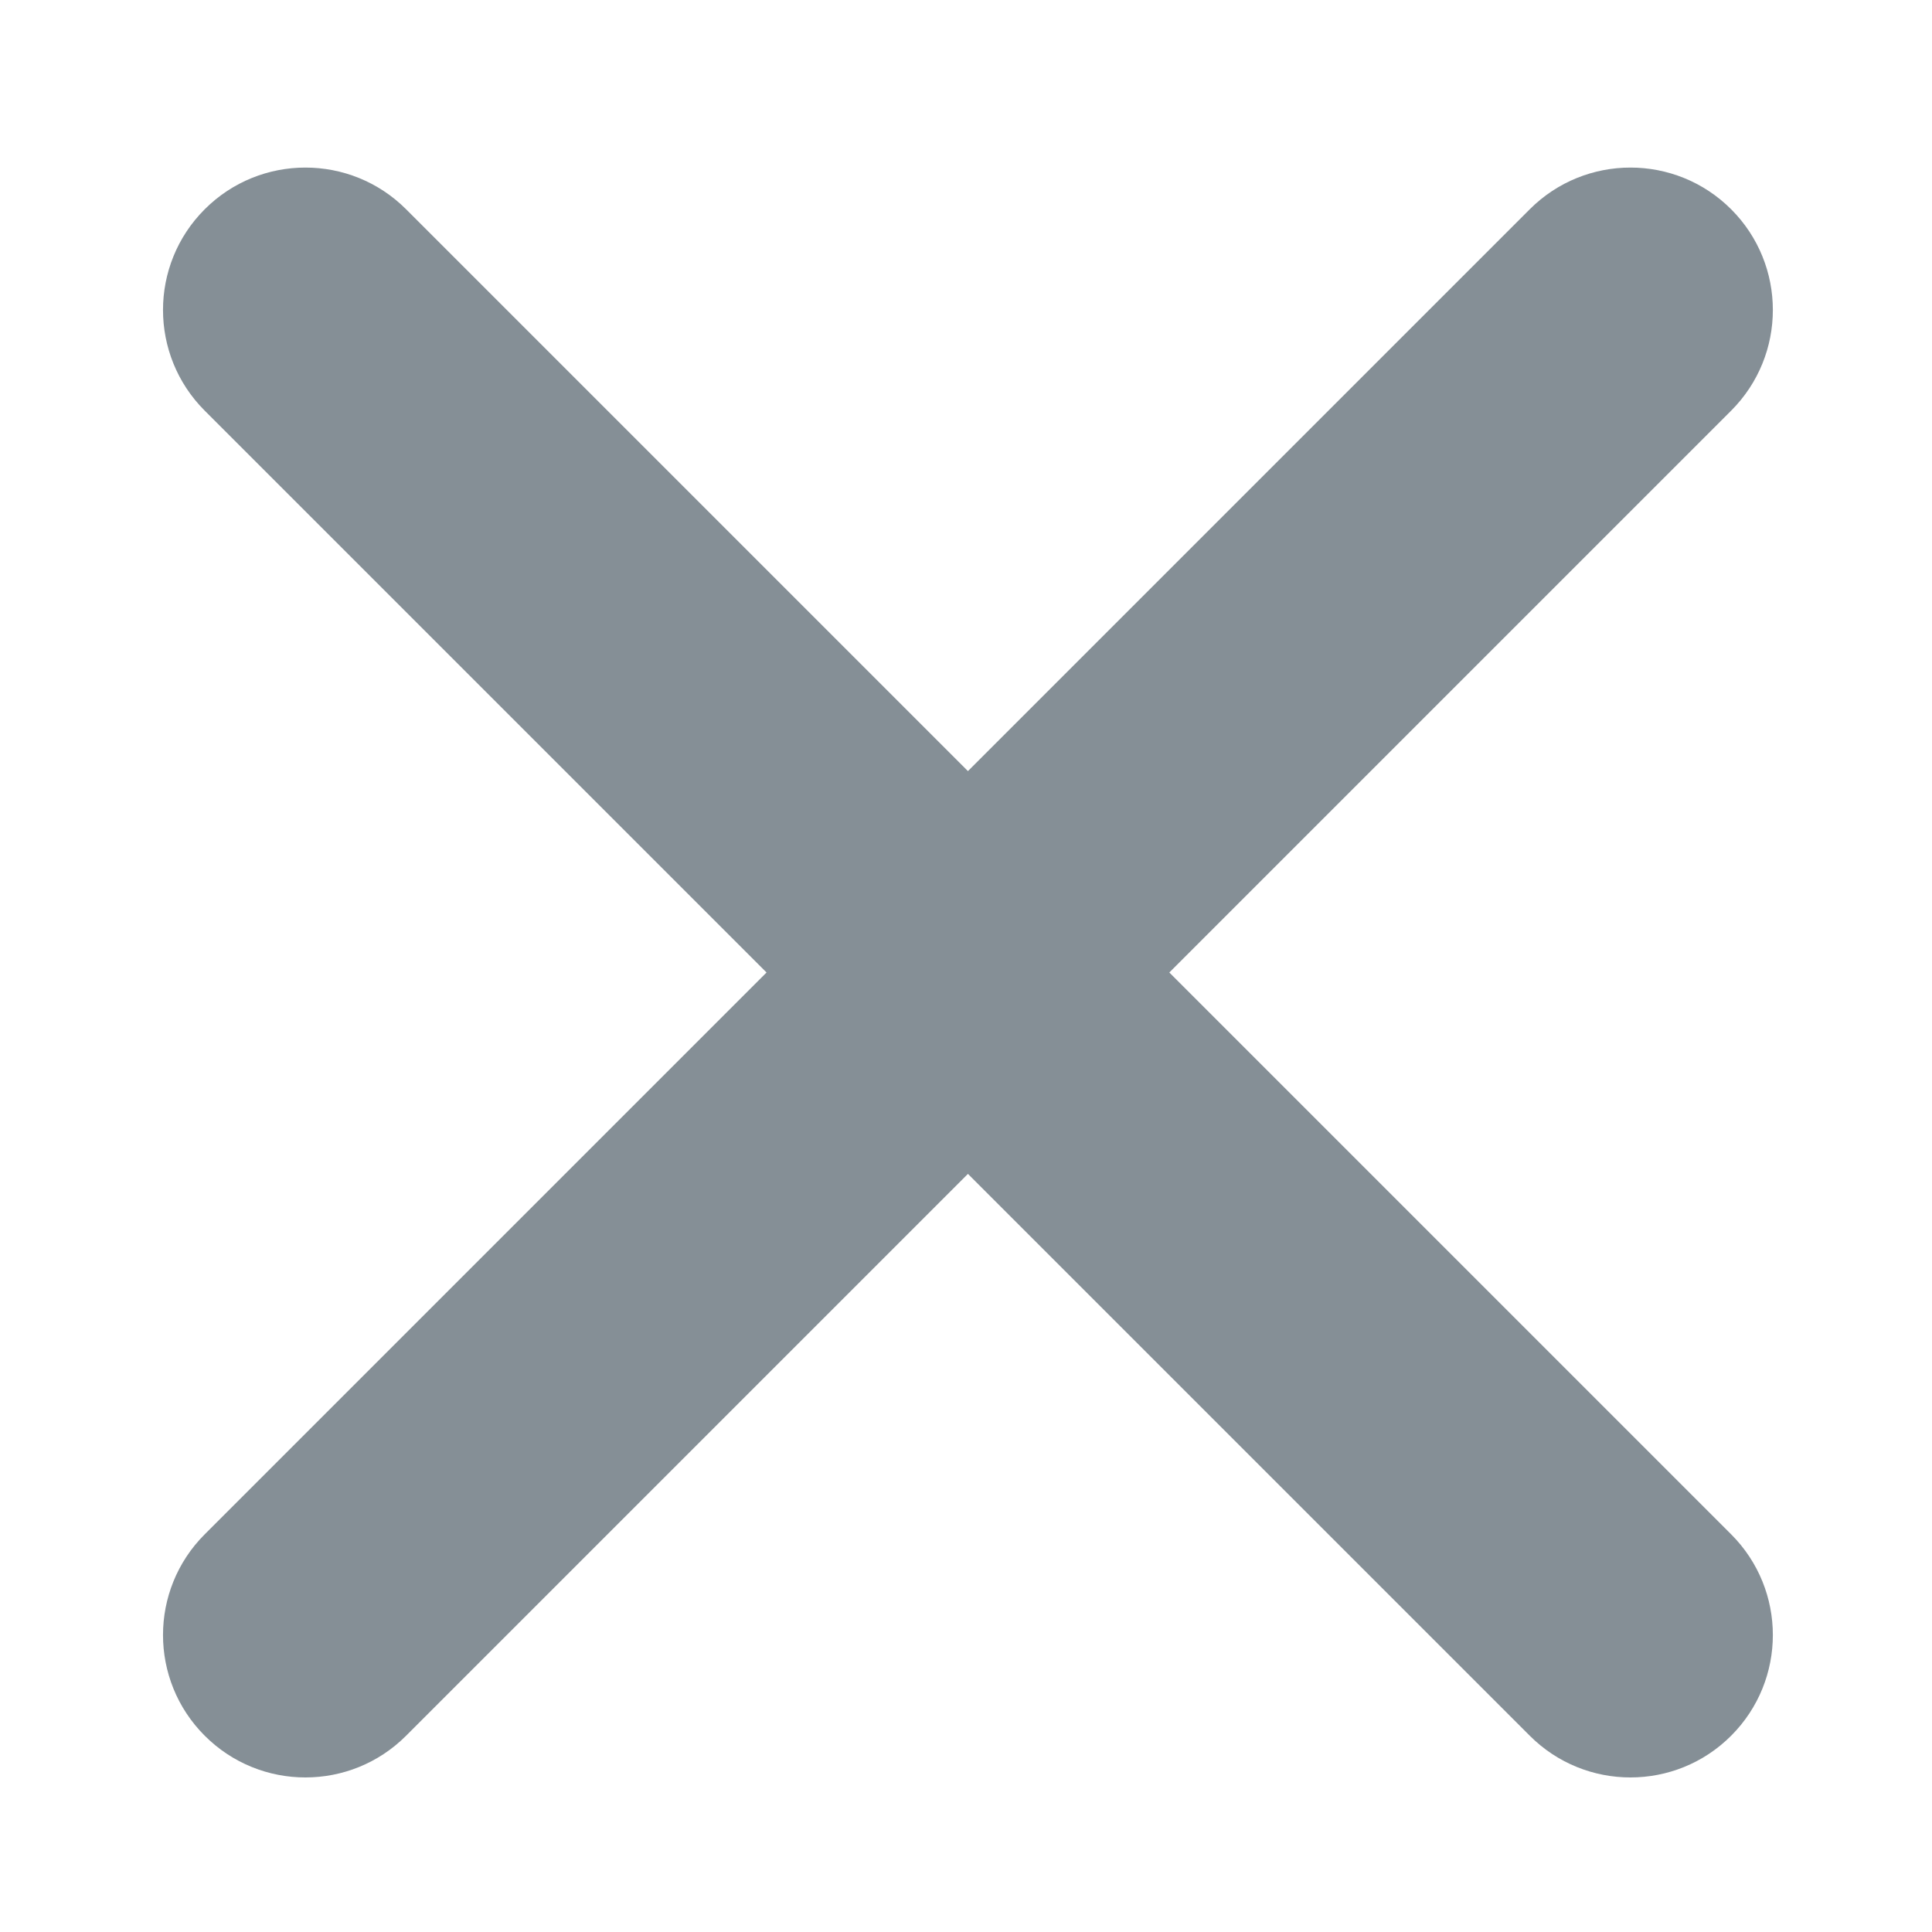
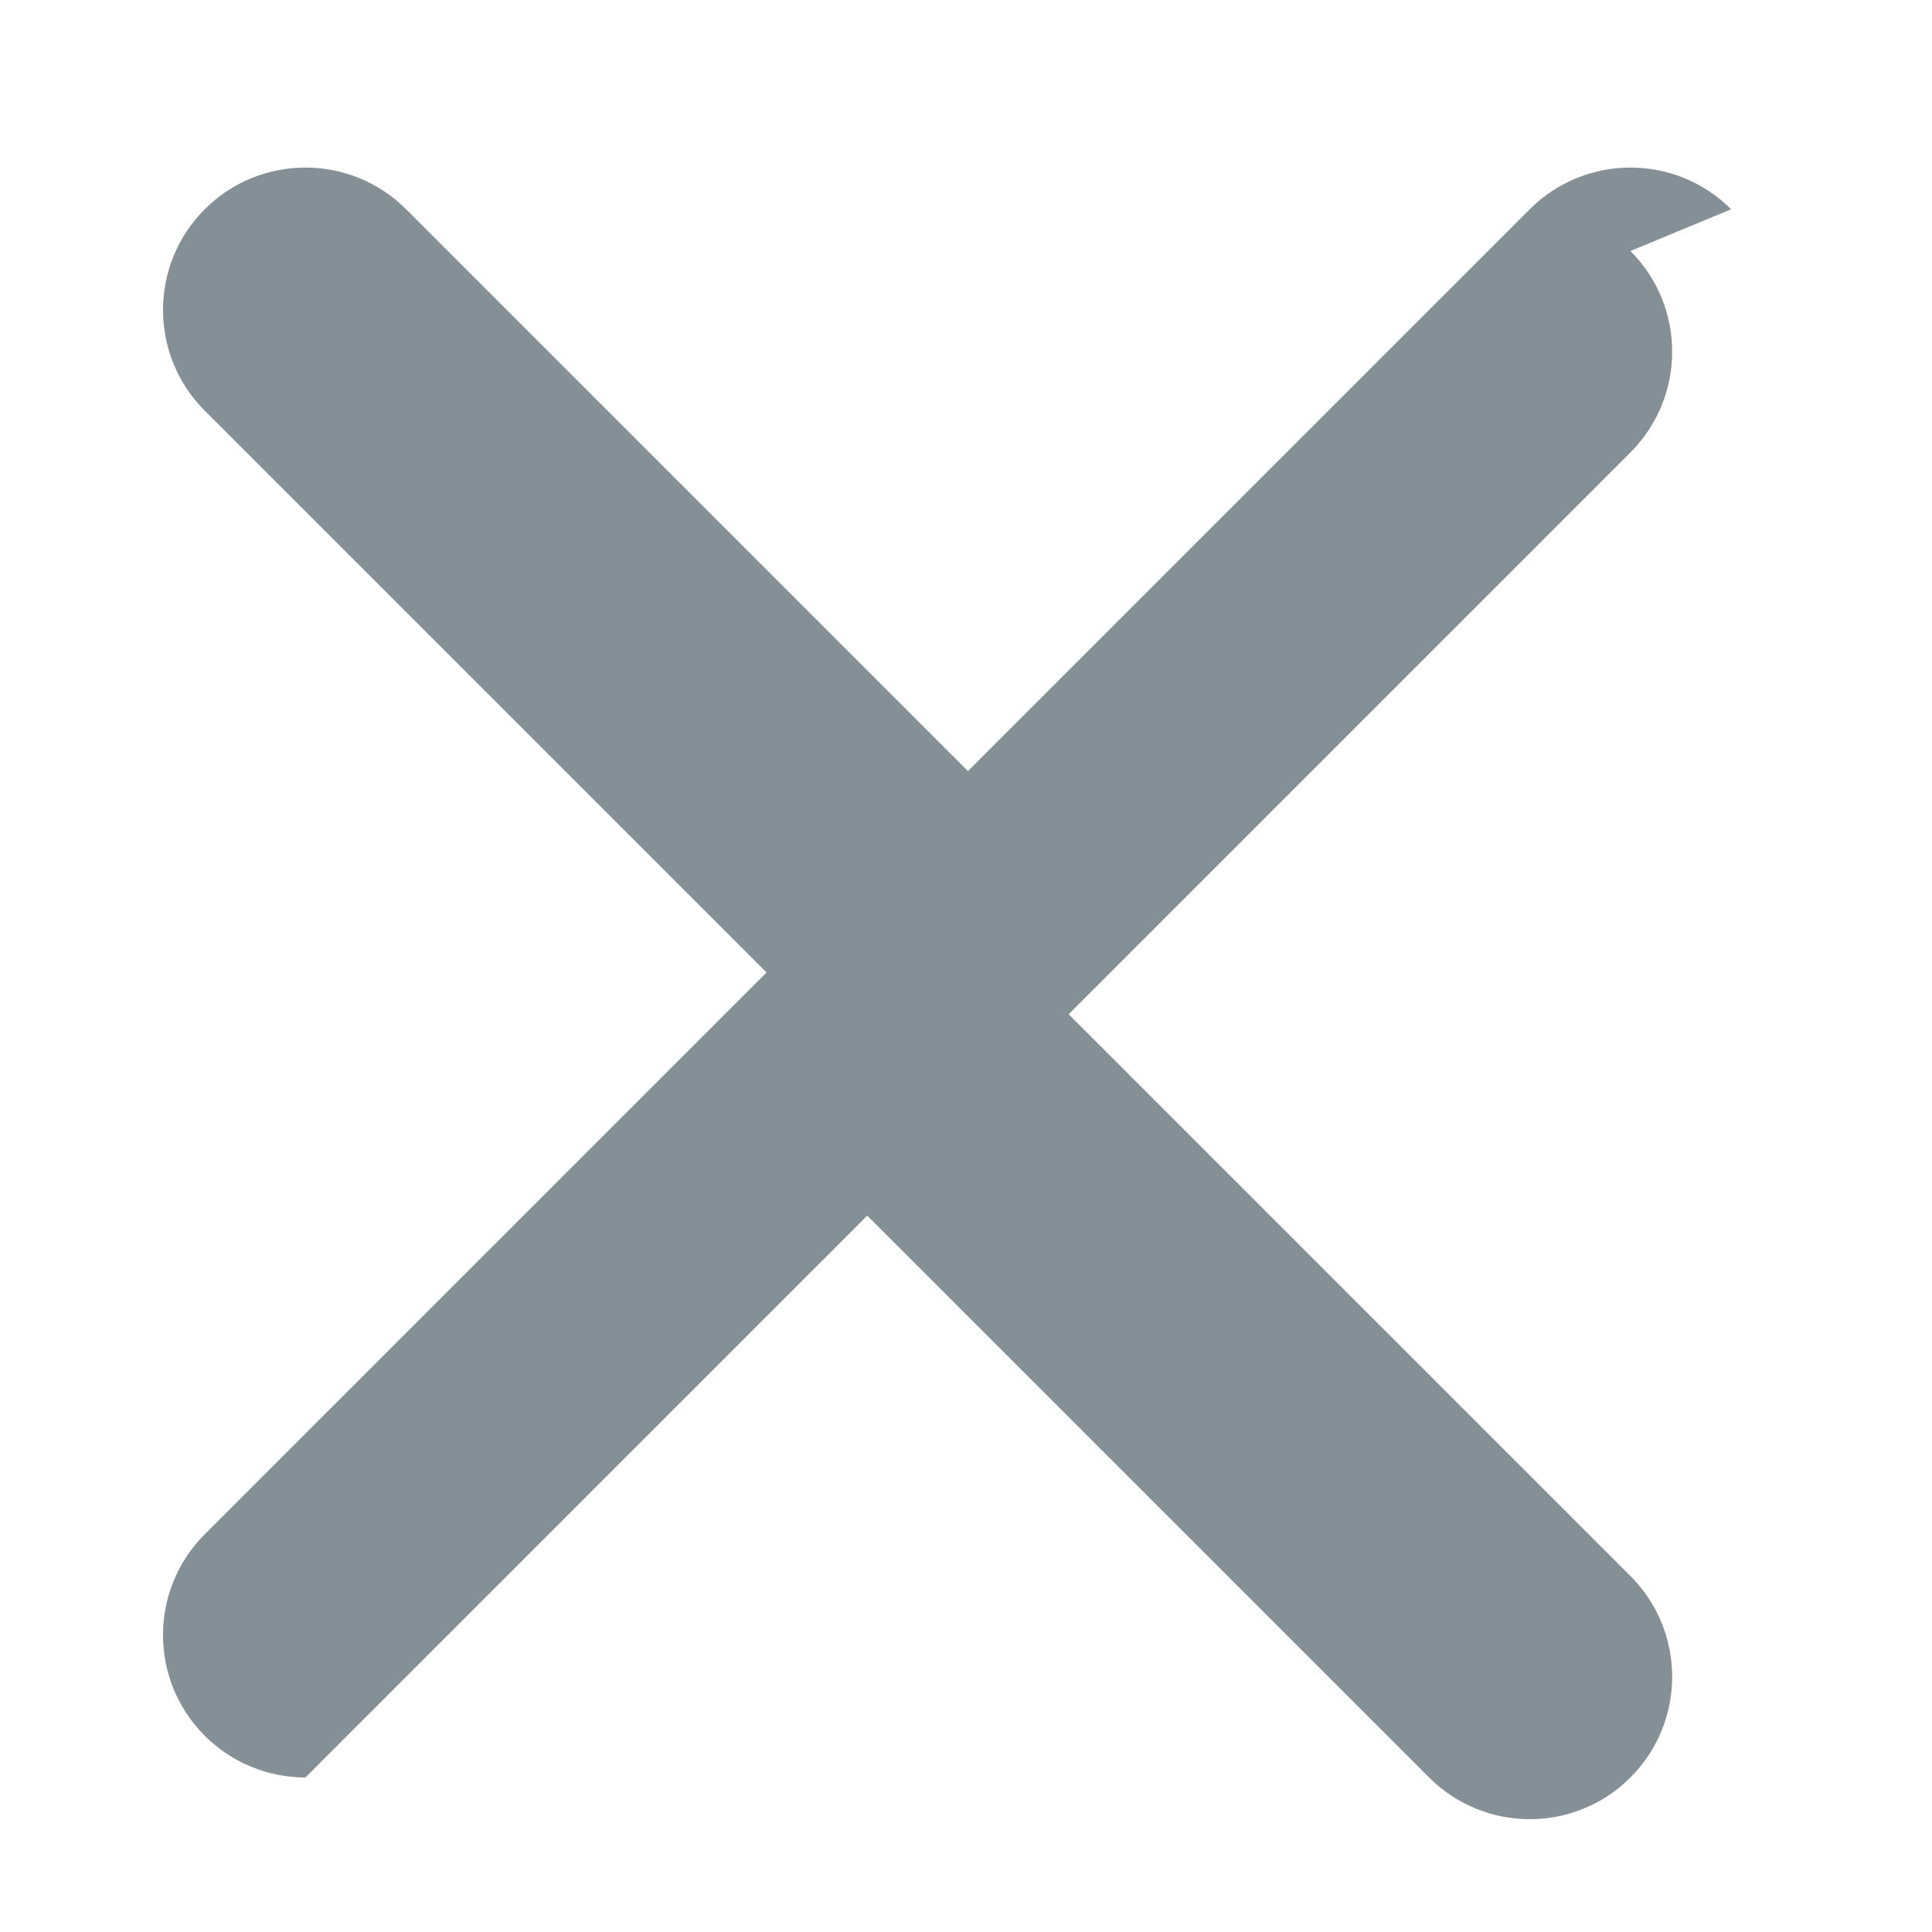
<svg xmlns="http://www.w3.org/2000/svg" fill="#858F96" viewBox="0 0 500 500">
-   <path d="M448.02 54.16c-14.39-14.39-37.73-14.39-52.12 0l-145.4 145.4-145.4-145.4c-14.39-14.39-37.73-14.39-52.12 0s-14.39 37.73 0 52.12l145.4 145.4-145.4 145.4c-14.39 14.39-14.39 37.73 0 52.12 7.2 7.2 16.63 10.8 26.06 10.8s18.87-3.6 26.06-10.8l145.4-145.4 145.4 145.4c7.2 7.2 16.63 10.8 26.06 10.8s18.87-3.6 26.06-10.8c14.39-14.39 14.39-37.73 0-52.12l-145.4-145.4 145.4-145.4c14.39-14.39 14.39-37.73 0-52.12Z" />
+   <path d="M448.02 54.16c-14.39-14.39-37.73-14.39-52.12 0l-145.4 145.4-145.4-145.4c-14.39-14.39-37.73-14.39-52.12 0s-14.39 37.73 0 52.12l145.4 145.4-145.4 145.4c-14.39 14.39-14.39 37.73 0 52.12 7.2 7.2 16.63 10.8 26.06 10.8l145.4-145.4 145.4 145.4c7.2 7.2 16.63 10.8 26.06 10.8s18.87-3.6 26.06-10.8c14.39-14.39 14.39-37.73 0-52.12l-145.4-145.4 145.4-145.4c14.39-14.39 14.39-37.73 0-52.12Z" />
</svg>